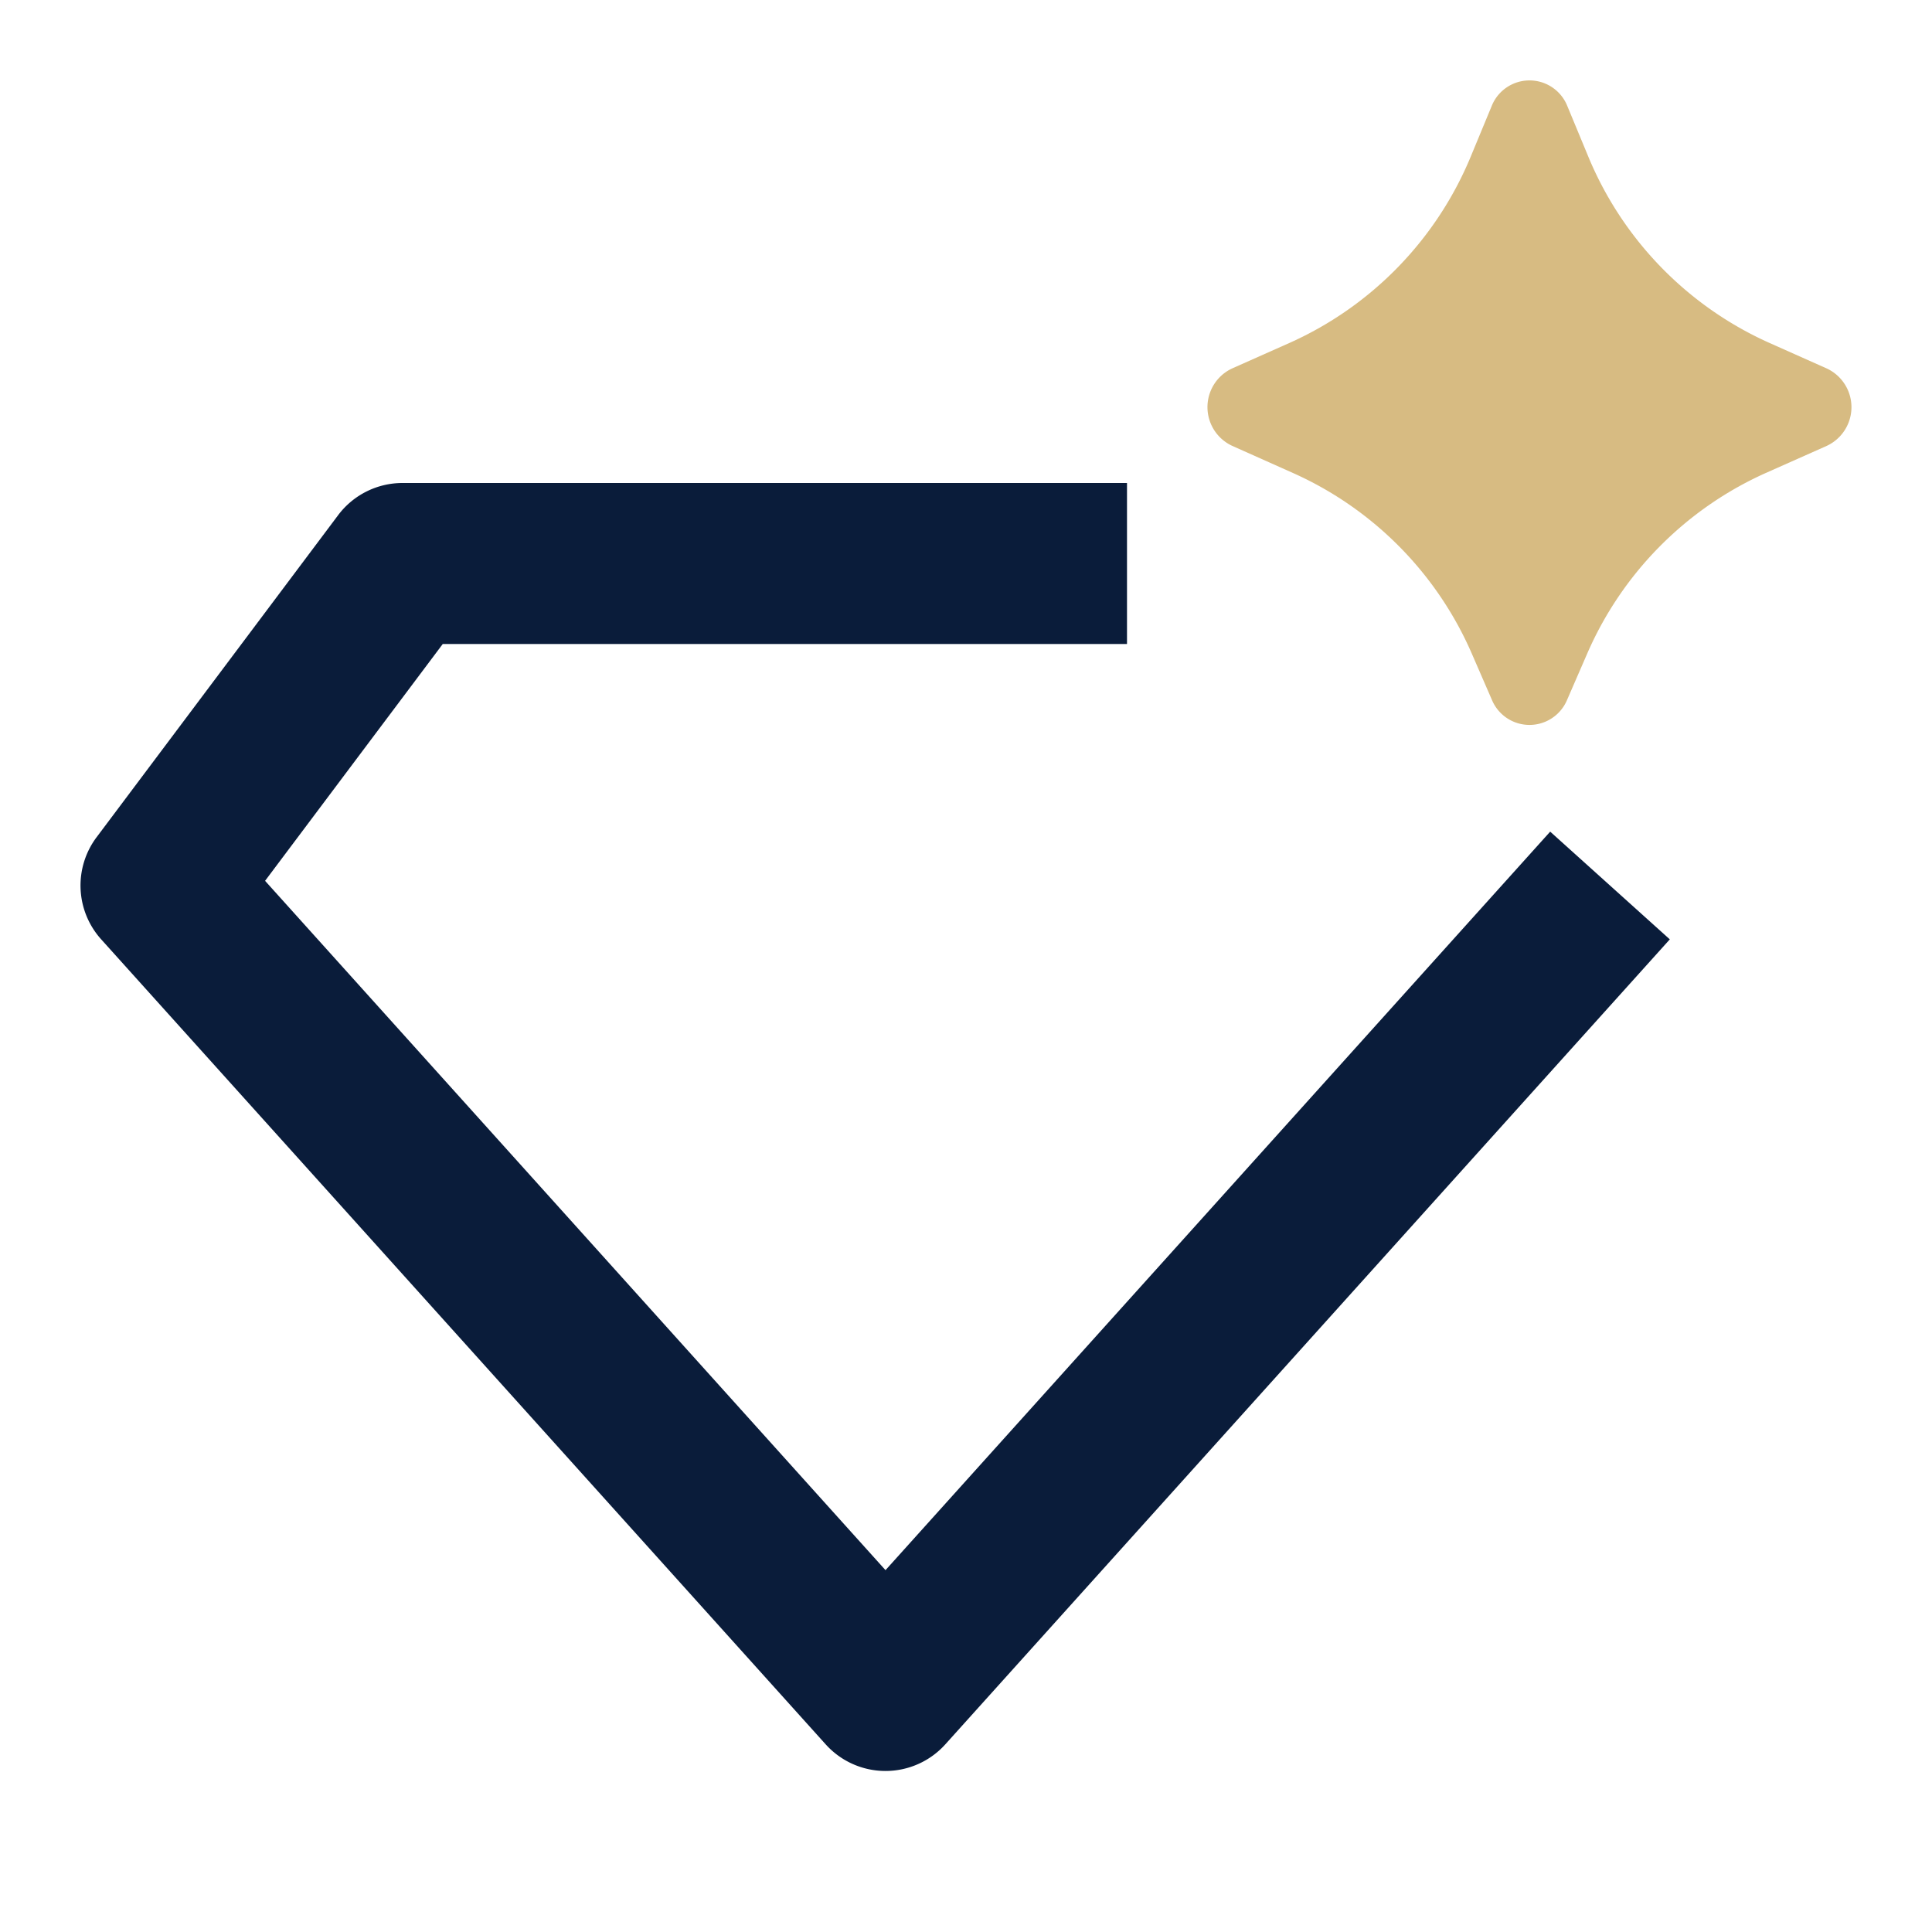
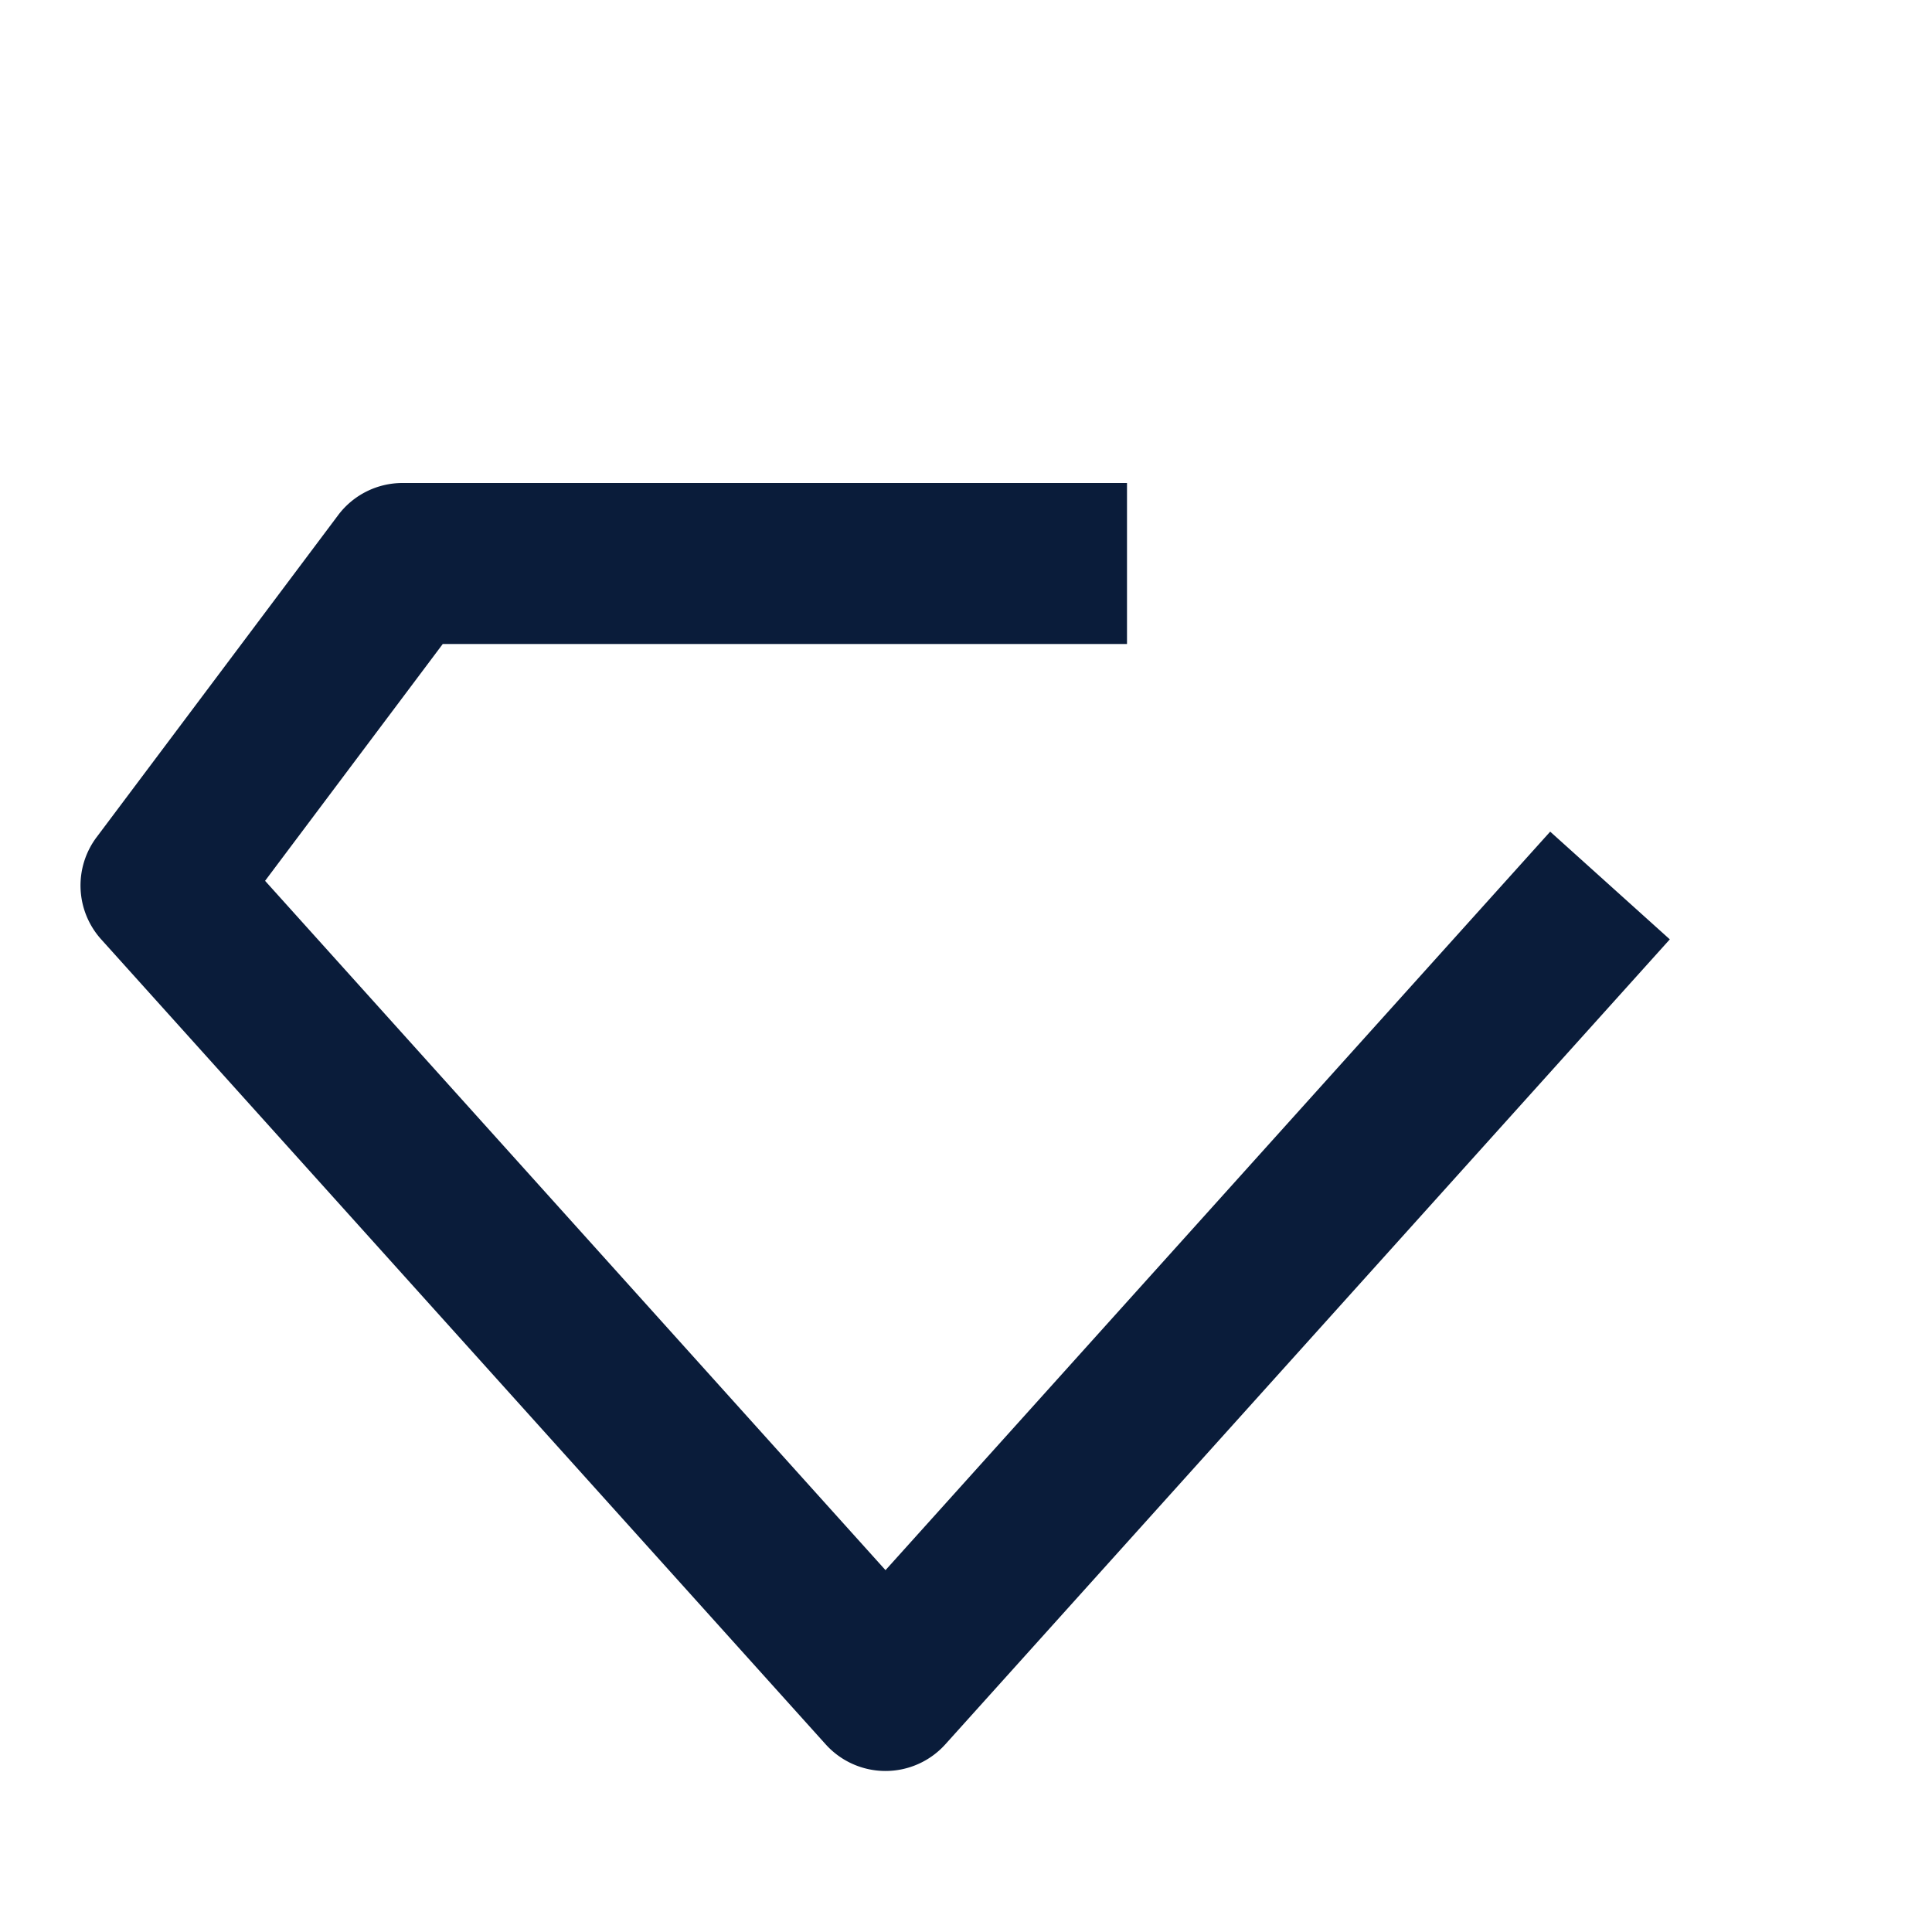
<svg xmlns="http://www.w3.org/2000/svg" width="24" height="24" fill="none">
  <path fill="#0A1C3A" d="M5 6a1 1 0 0 0-.8.4l-3 4a1 1 0 0 0 .057 1.269l9 10a1 1 0 0 0 1.486 0l9-10-1.486-1.338L11 19.505l-7.707-8.563L5.5 8H14V6H5Z" />
-   <path fill="#D7BB82" d="m19.713 8.128-.246.566a.506.506 0 0 1-.934 0l-.246-.566a4.363 4.363 0 0 0-2.22-2.25l-.759-.339a.53.53 0 0 1 0-.963l.717-.319a4.366 4.366 0 0 0 2.251-2.326l.253-.611a.506.506 0 0 1 .942 0l.253.61a4.366 4.366 0 0 0 2.25 2.327l.718.32a.53.53 0 0 1 0 .962l-.76.338a4.363 4.363 0 0 0-2.219 2.251Z" />
</svg>